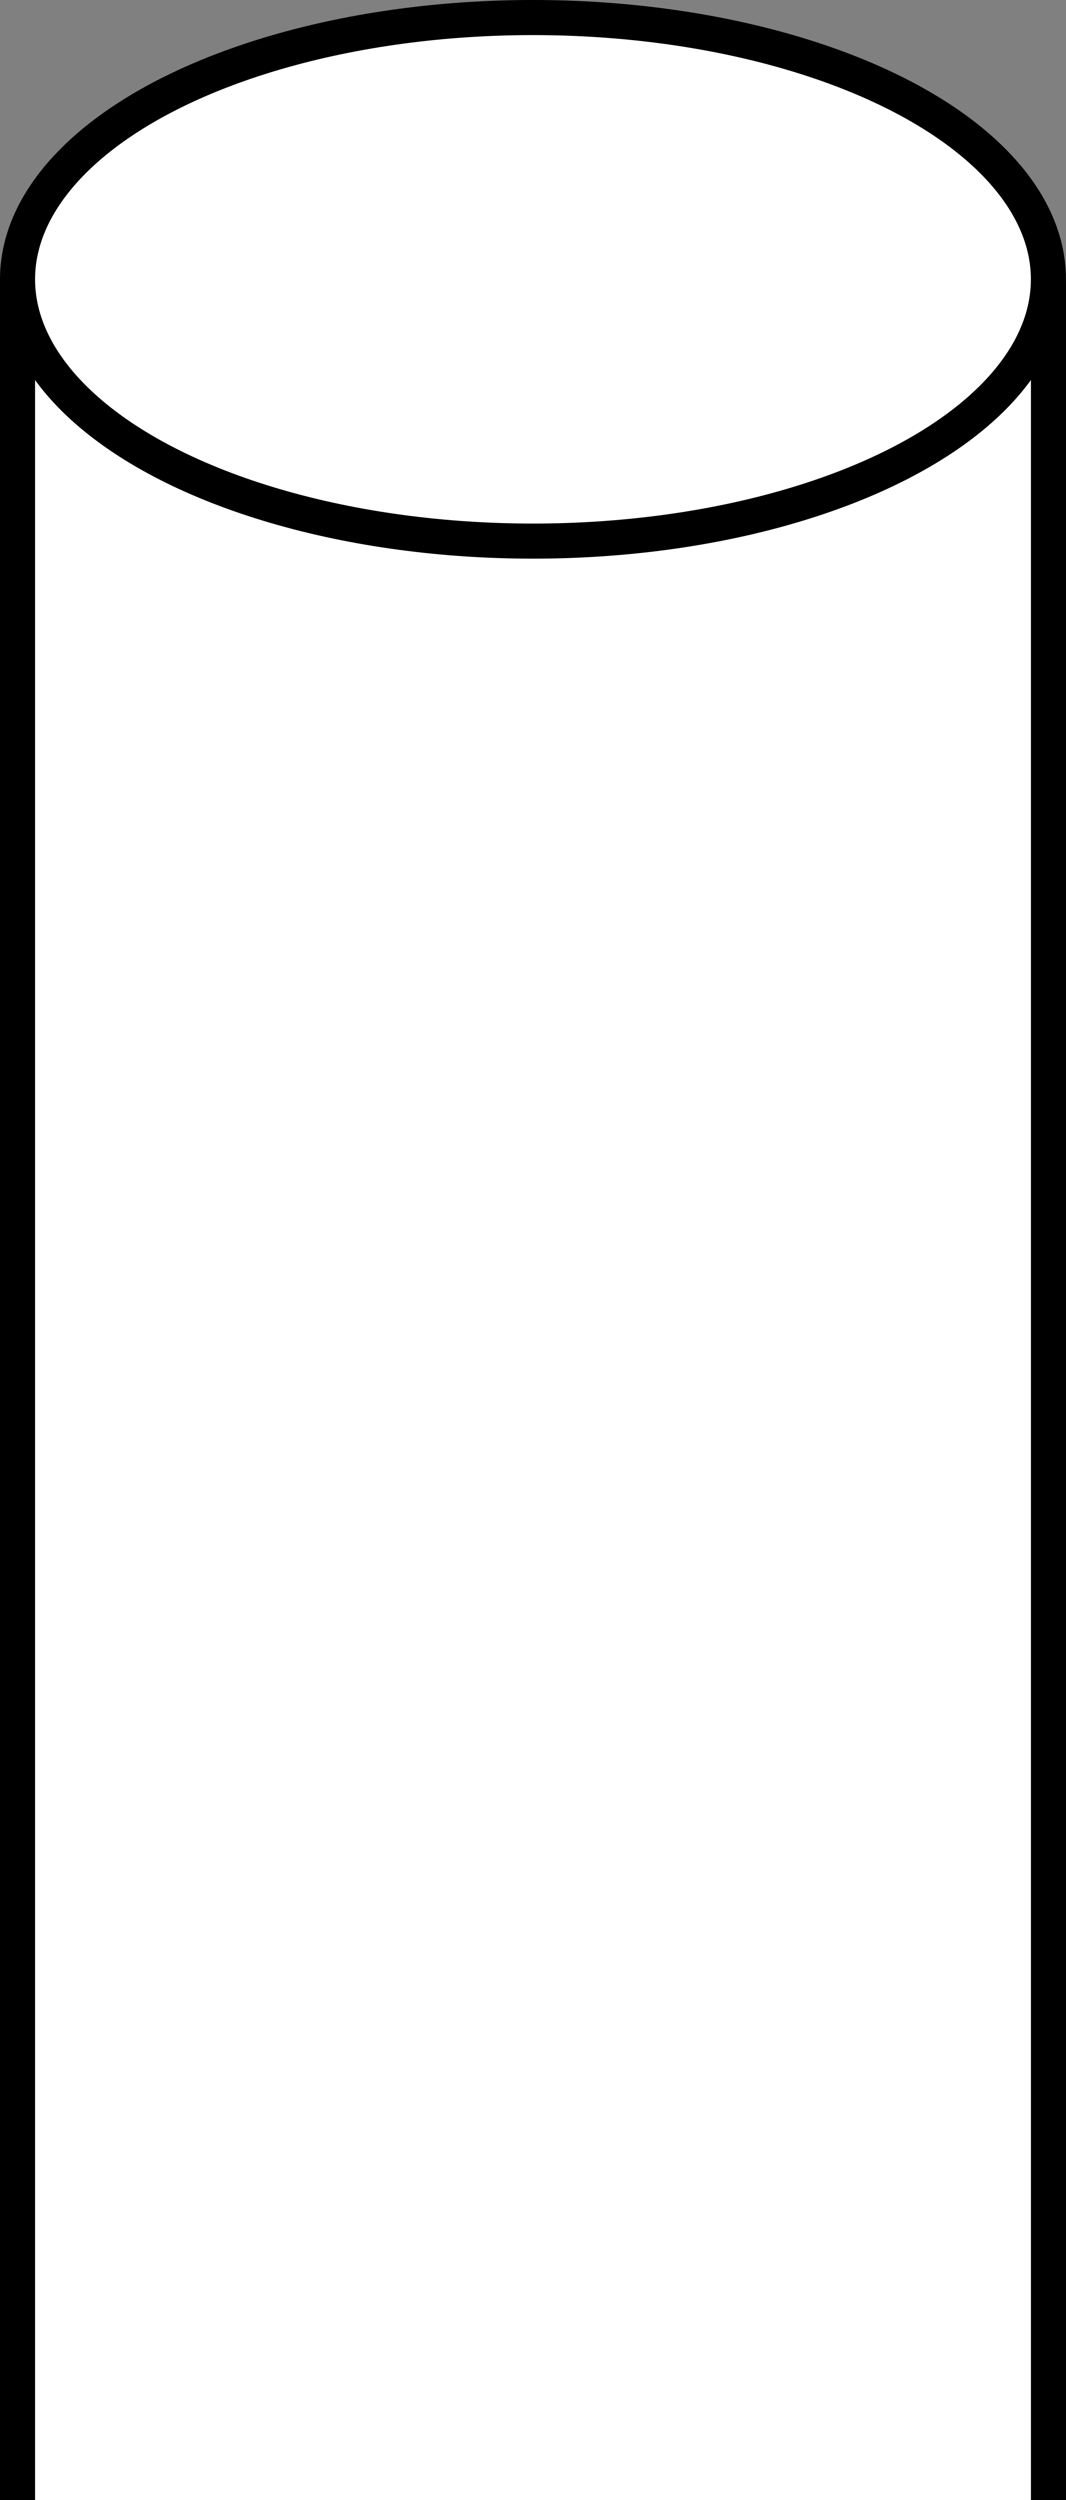
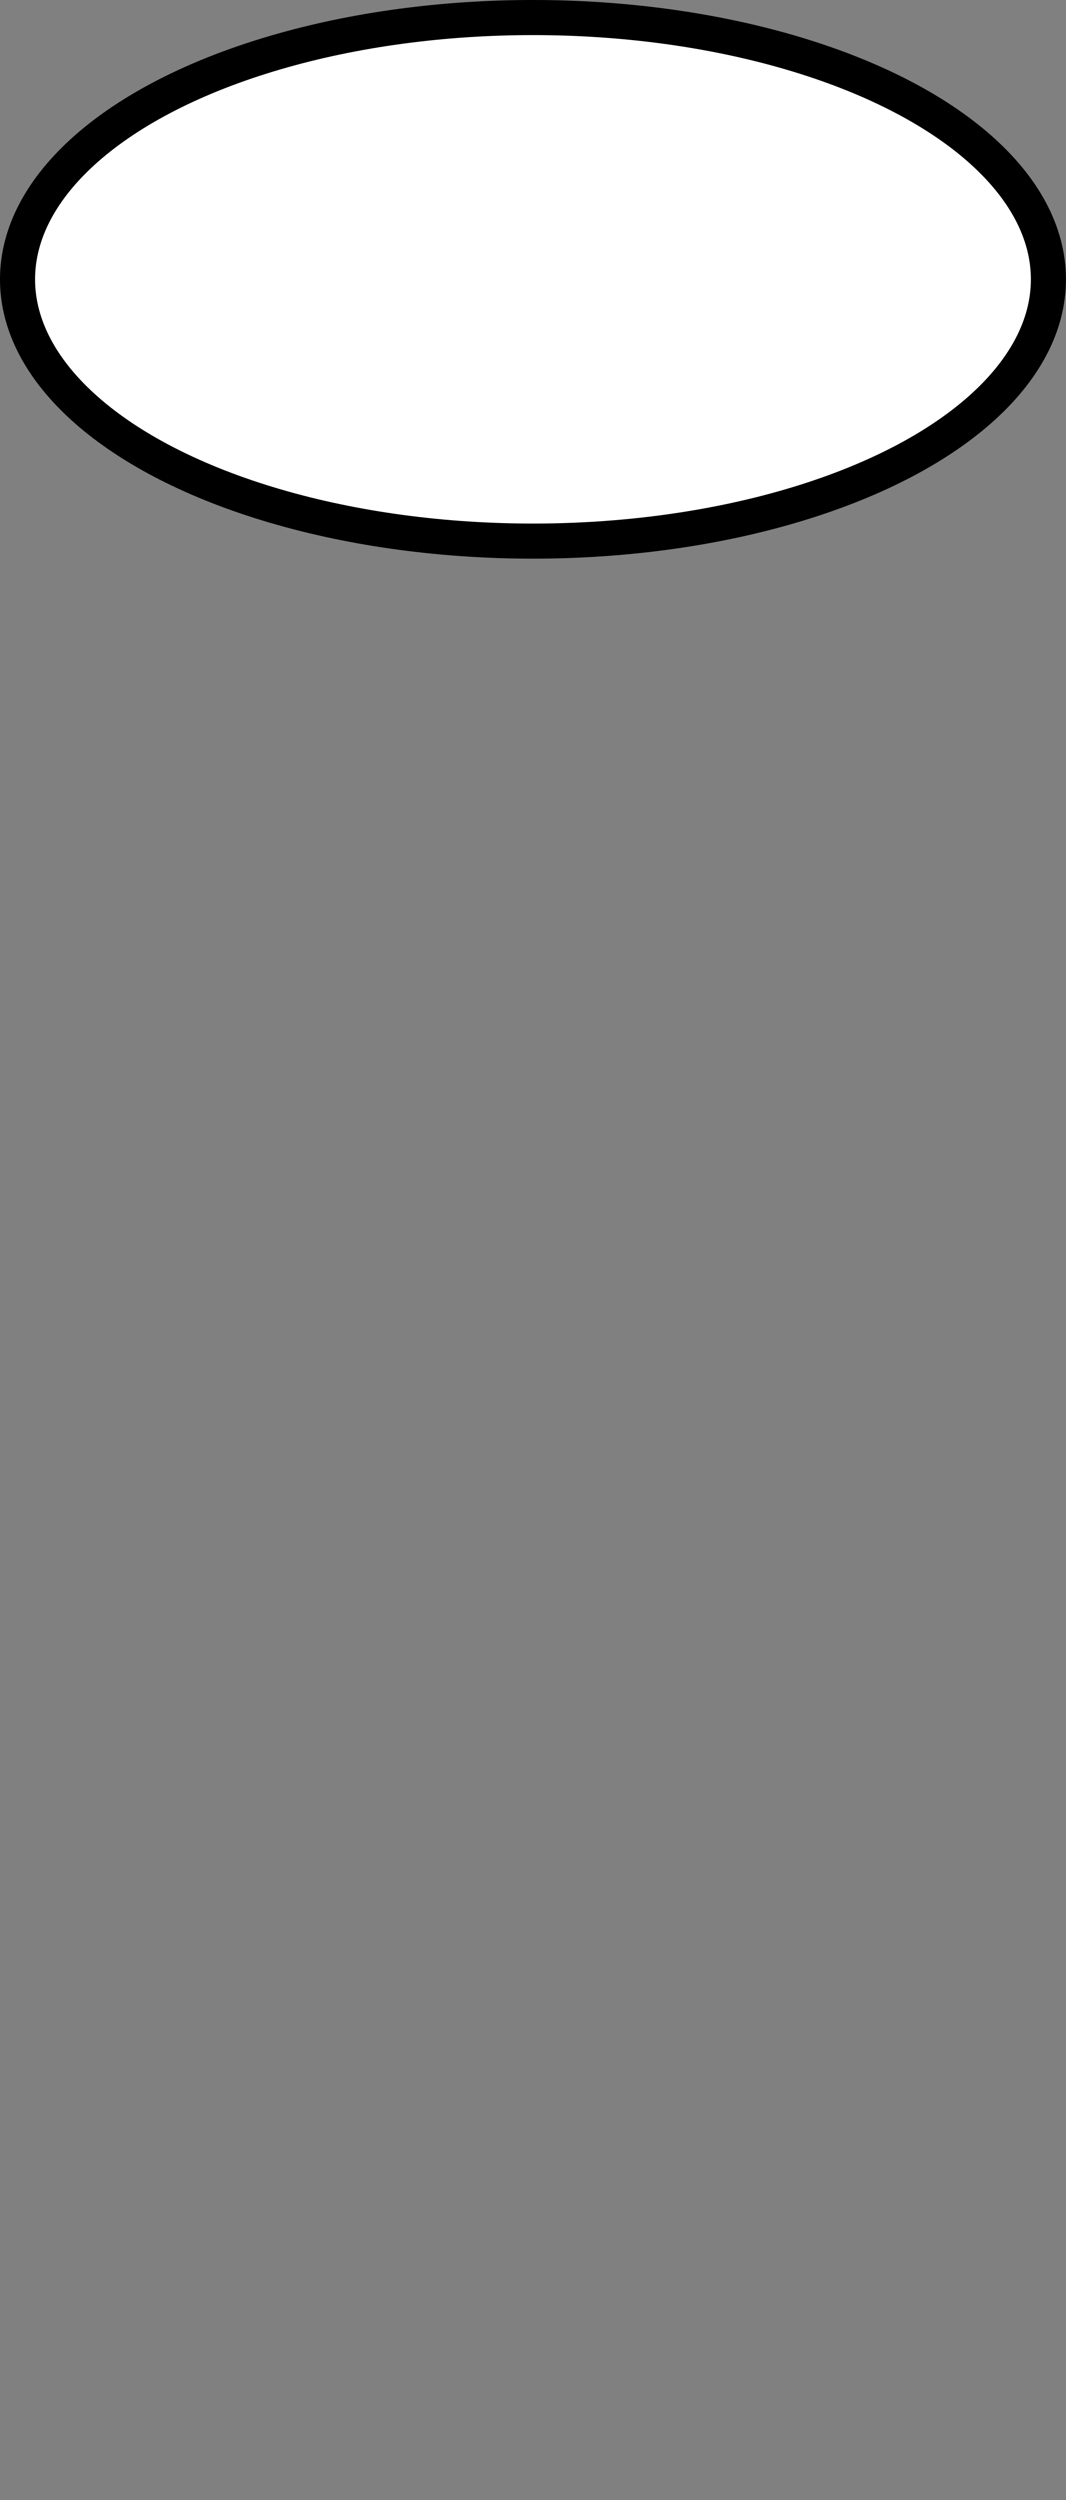
<svg xmlns="http://www.w3.org/2000/svg" version="1.1" id="image" x="0px" y="0px" width="24.315px" height="56.986px" viewBox="0 0 24.315 56.986" enable-background="new 0 0 24.315 56.986" xml:space="preserve">
  <rect x="0" y="0" width="24.315" height="56.986" fill="#808080" stroke="none" />
-   <path fill="#FFFFFF" stroke="#000000" stroke-width="0.8" stroke-miterlimit="10" d="M0.4,56.986c0,0,0-45.489,0-50.443  s23.515-5.094,23.515,0s0,50.443,0,50.443" />
  <ellipse fill="#FFFFFF" stroke="#000000" stroke-width="0.8" stroke-miterlimit="10" cx="12.157" cy="6.367" rx="11.757" ry="5.967" />
</svg>